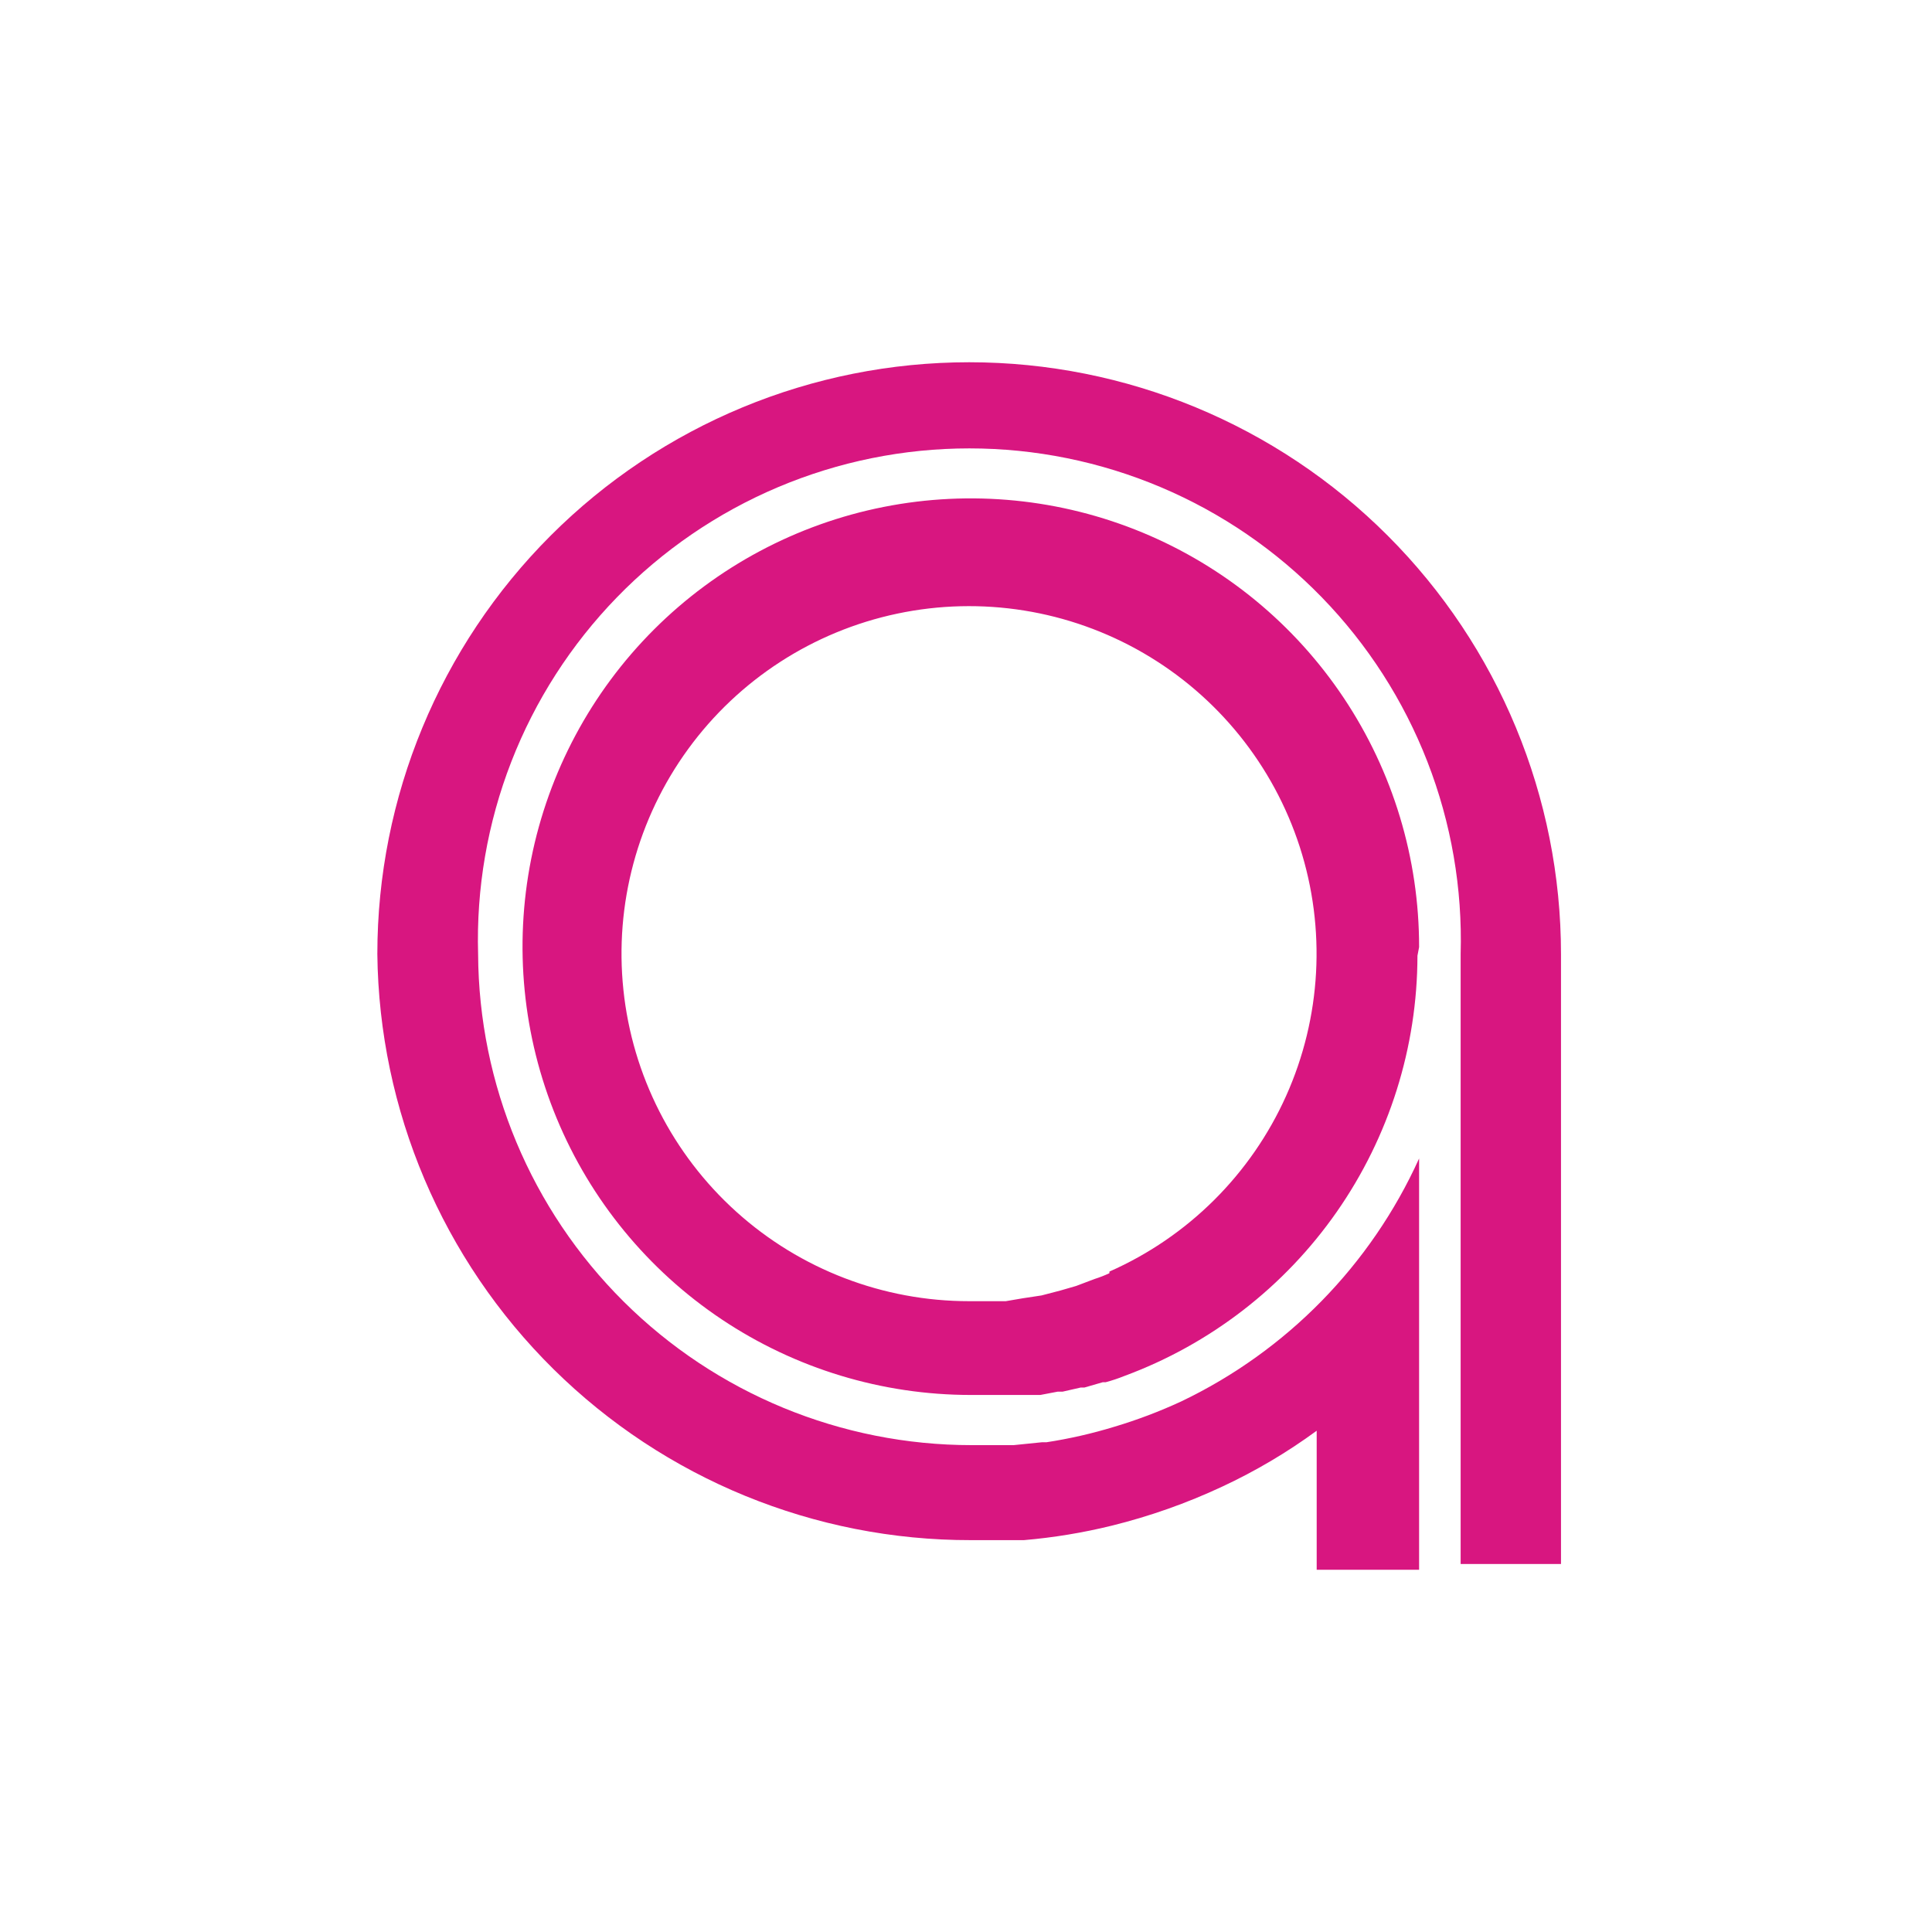
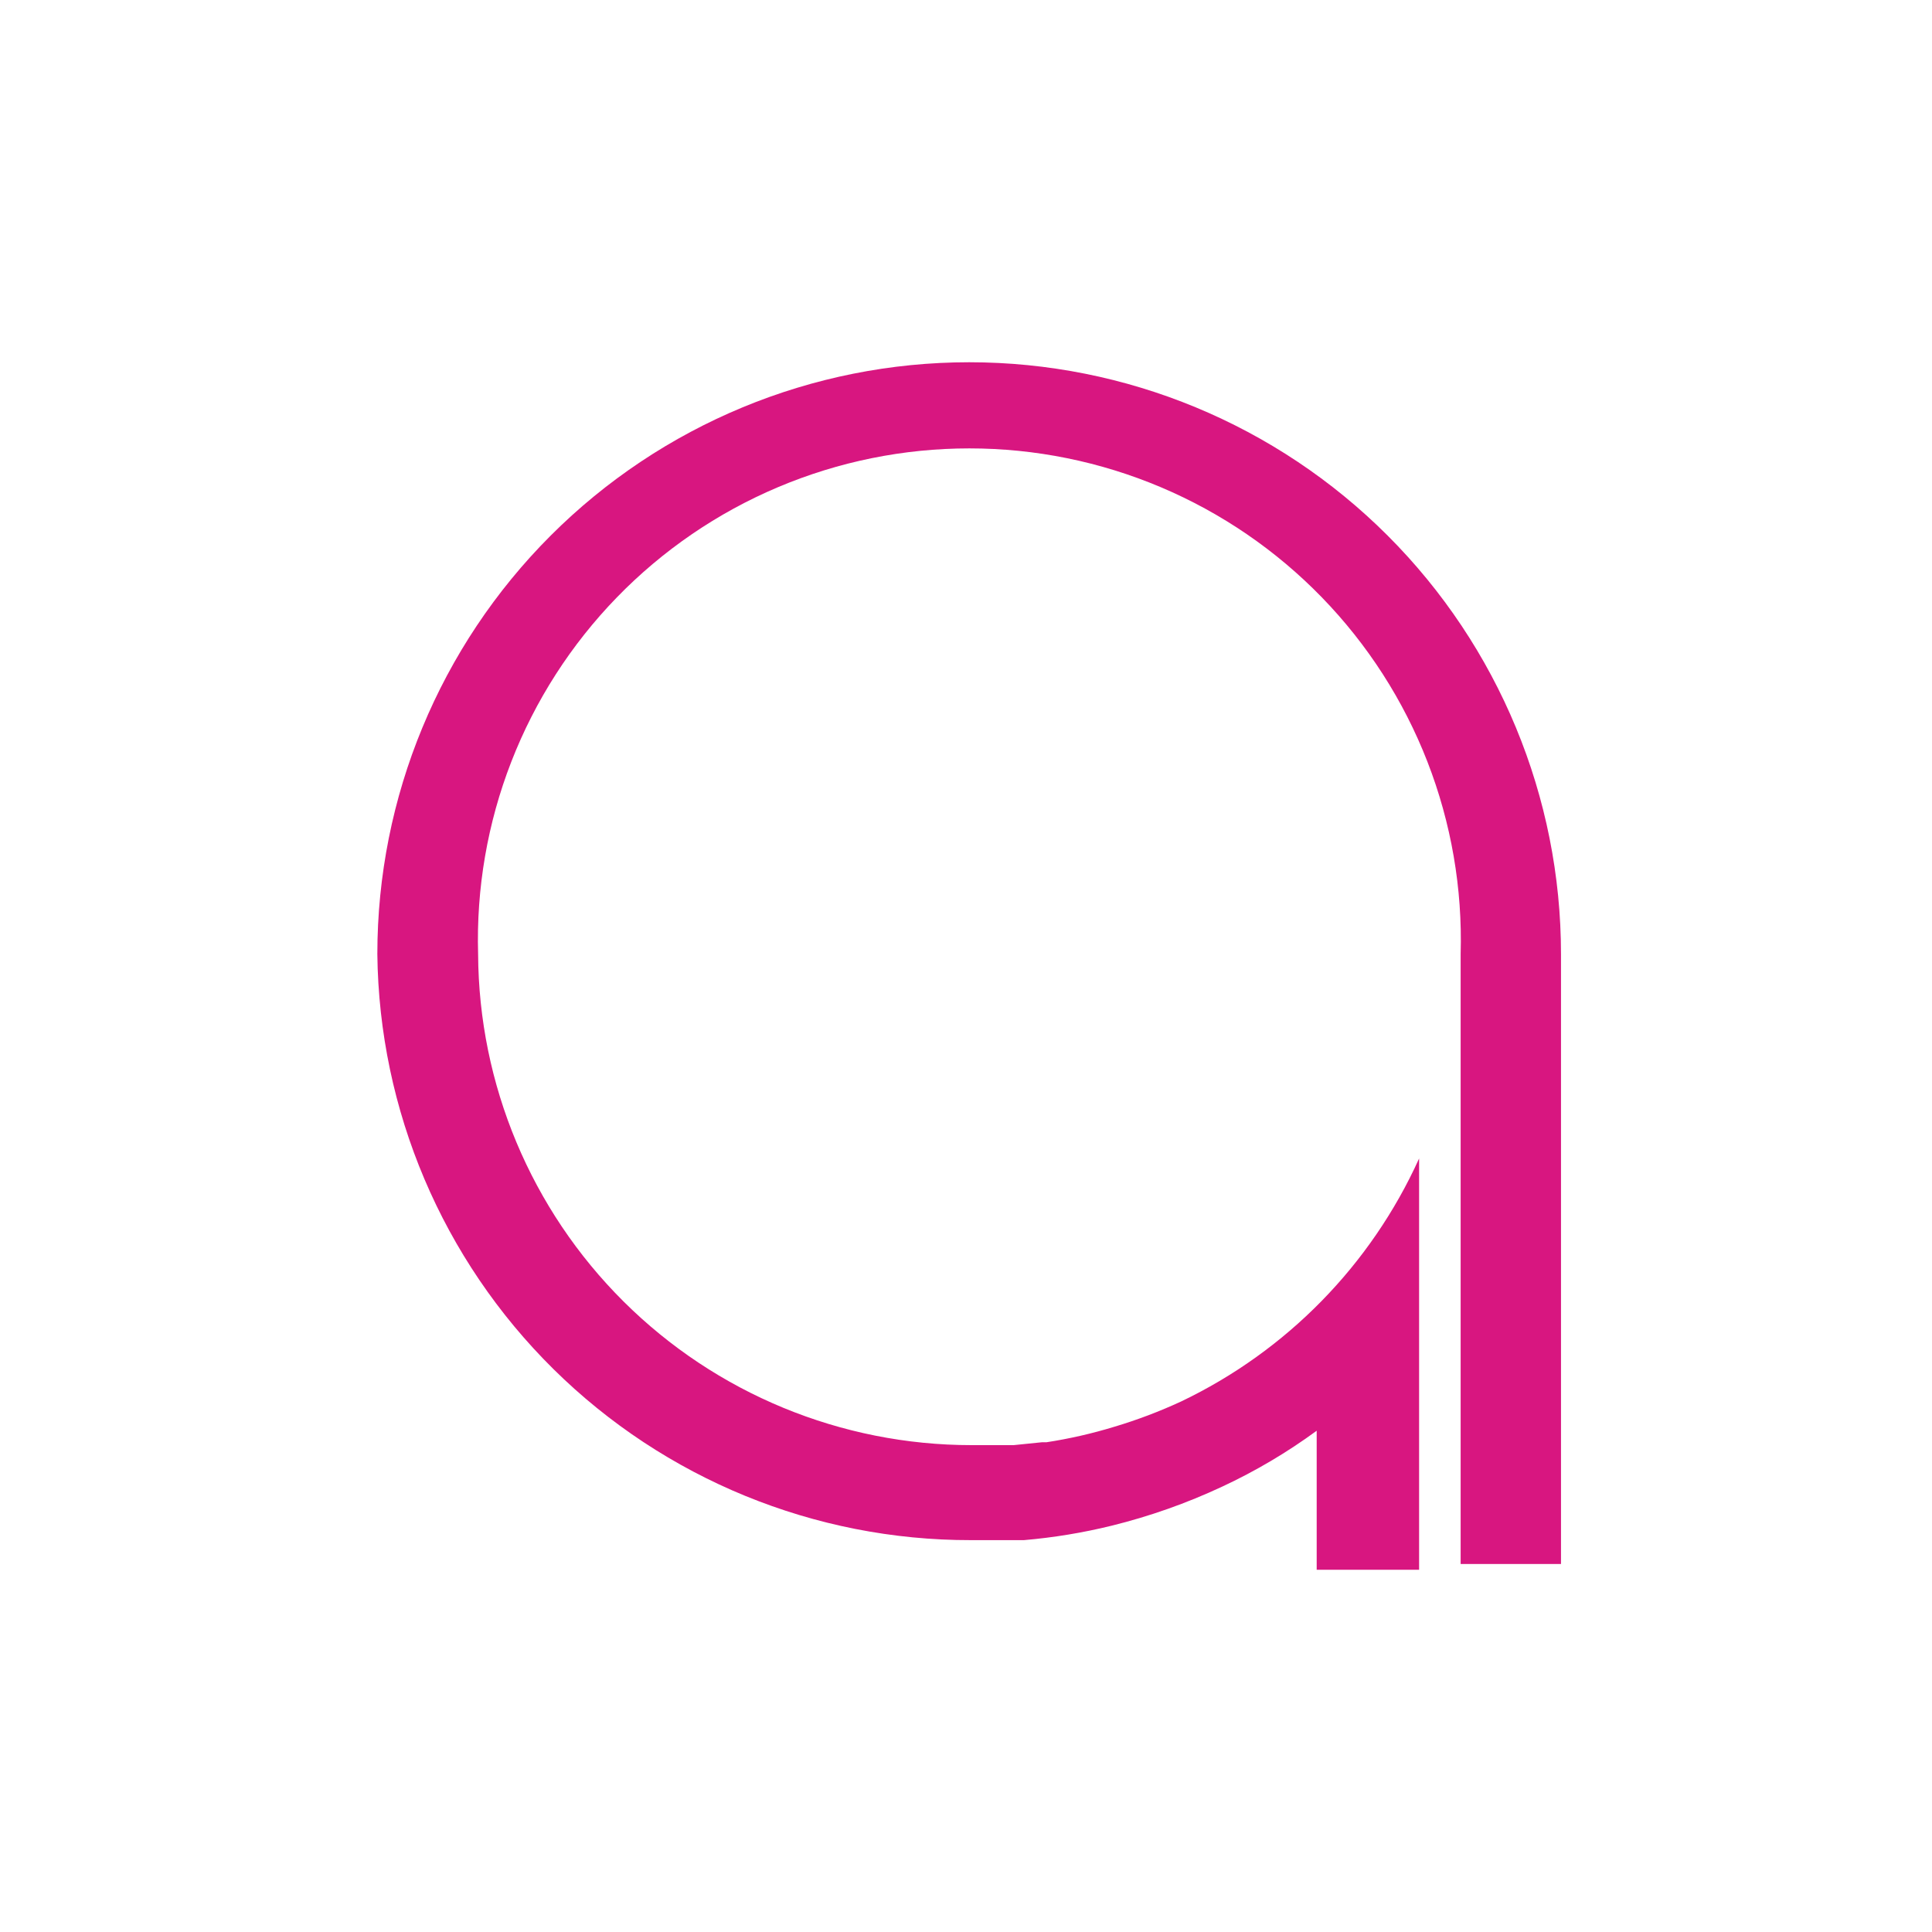
<svg xmlns="http://www.w3.org/2000/svg" width="128" height="128" viewBox="0 0 128 128" fill="none">
-   <rect width="128" height="128" fill="white" />
  <path d="M103.42 63.21V103.619H96.771V63.21C96.897 58.856 96.148 54.522 94.569 50.463C92.99 46.404 90.613 42.703 87.578 39.579C84.544 36.455 80.913 33.972 76.901 32.276C72.89 30.58 68.579 29.707 64.223 29.707C59.868 29.707 55.557 30.58 51.545 32.276C47.534 33.972 43.903 36.455 40.868 39.579C37.834 42.703 35.456 46.404 33.877 50.463C32.298 54.522 31.55 58.856 31.676 63.21C31.719 71.853 35.183 80.128 41.31 86.225C47.438 92.322 55.73 95.744 64.373 95.744C65.136 95.744 65.872 95.744 66.608 95.744H67.153L69.033 95.553H69.332C70.863 95.318 72.375 94.972 73.856 94.518C75.356 94.069 76.822 93.513 78.243 92.856C85.236 89.516 90.824 83.812 94.019 76.752V104H87.234V94.79C85.272 96.228 83.173 97.469 80.967 98.496C78.615 99.596 76.159 100.463 73.638 101.084C71.731 101.552 69.79 101.871 67.834 102.038H67.207C66.253 102.038 65.3 102.038 64.319 102.038C53.971 102.053 44.035 97.983 36.673 90.712C29.31 83.441 25.115 73.557 25 63.21C25 52.811 29.131 42.838 36.484 35.484C43.838 28.131 53.811 24 64.21 24C74.609 24 84.582 28.131 91.935 35.484C99.289 42.838 103.42 52.811 103.42 63.21Z" fill="#D81680" />
-   <path d="M73.501 84.245C78.71 81.946 82.881 77.798 85.21 72.603C87.54 67.408 87.862 61.535 86.115 56.116C84.367 50.698 80.674 46.119 75.749 43.263C70.824 40.408 65.015 39.479 59.445 40.655C53.874 41.831 48.937 45.029 45.587 49.632C42.236 54.235 40.709 59.916 41.302 65.578C41.894 71.24 44.563 76.483 48.794 80.292C53.025 84.102 58.517 86.209 64.21 86.207C65.027 86.207 65.845 86.207 66.635 86.207L67.752 86.016L69.005 85.826L70.259 85.499L71.294 85.199L72.52 84.736C72.855 84.63 73.183 84.502 73.501 84.354M93.91 63.319C93.902 69.389 92.036 75.311 88.563 80.289C85.09 85.267 80.176 89.063 74.482 91.166C74.082 91.327 73.673 91.463 73.256 91.575H73.065L71.839 91.929H71.594L70.395 92.202H70.068L68.924 92.42H68.488H67.425H66.717H65.899H64.319C58.444 92.42 52.7 90.677 47.815 87.412C42.931 84.148 39.124 79.507 36.877 74.079C34.63 68.65 34.043 62.677 35.191 56.915C36.339 51.153 39.171 45.861 43.327 41.708C47.484 37.556 52.778 34.729 58.541 33.586C64.304 32.444 70.277 33.036 75.704 35.288C81.13 37.54 85.767 41.351 89.027 46.239C92.287 51.126 94.025 56.871 94.019 62.747" fill="#D81680" />
</svg>